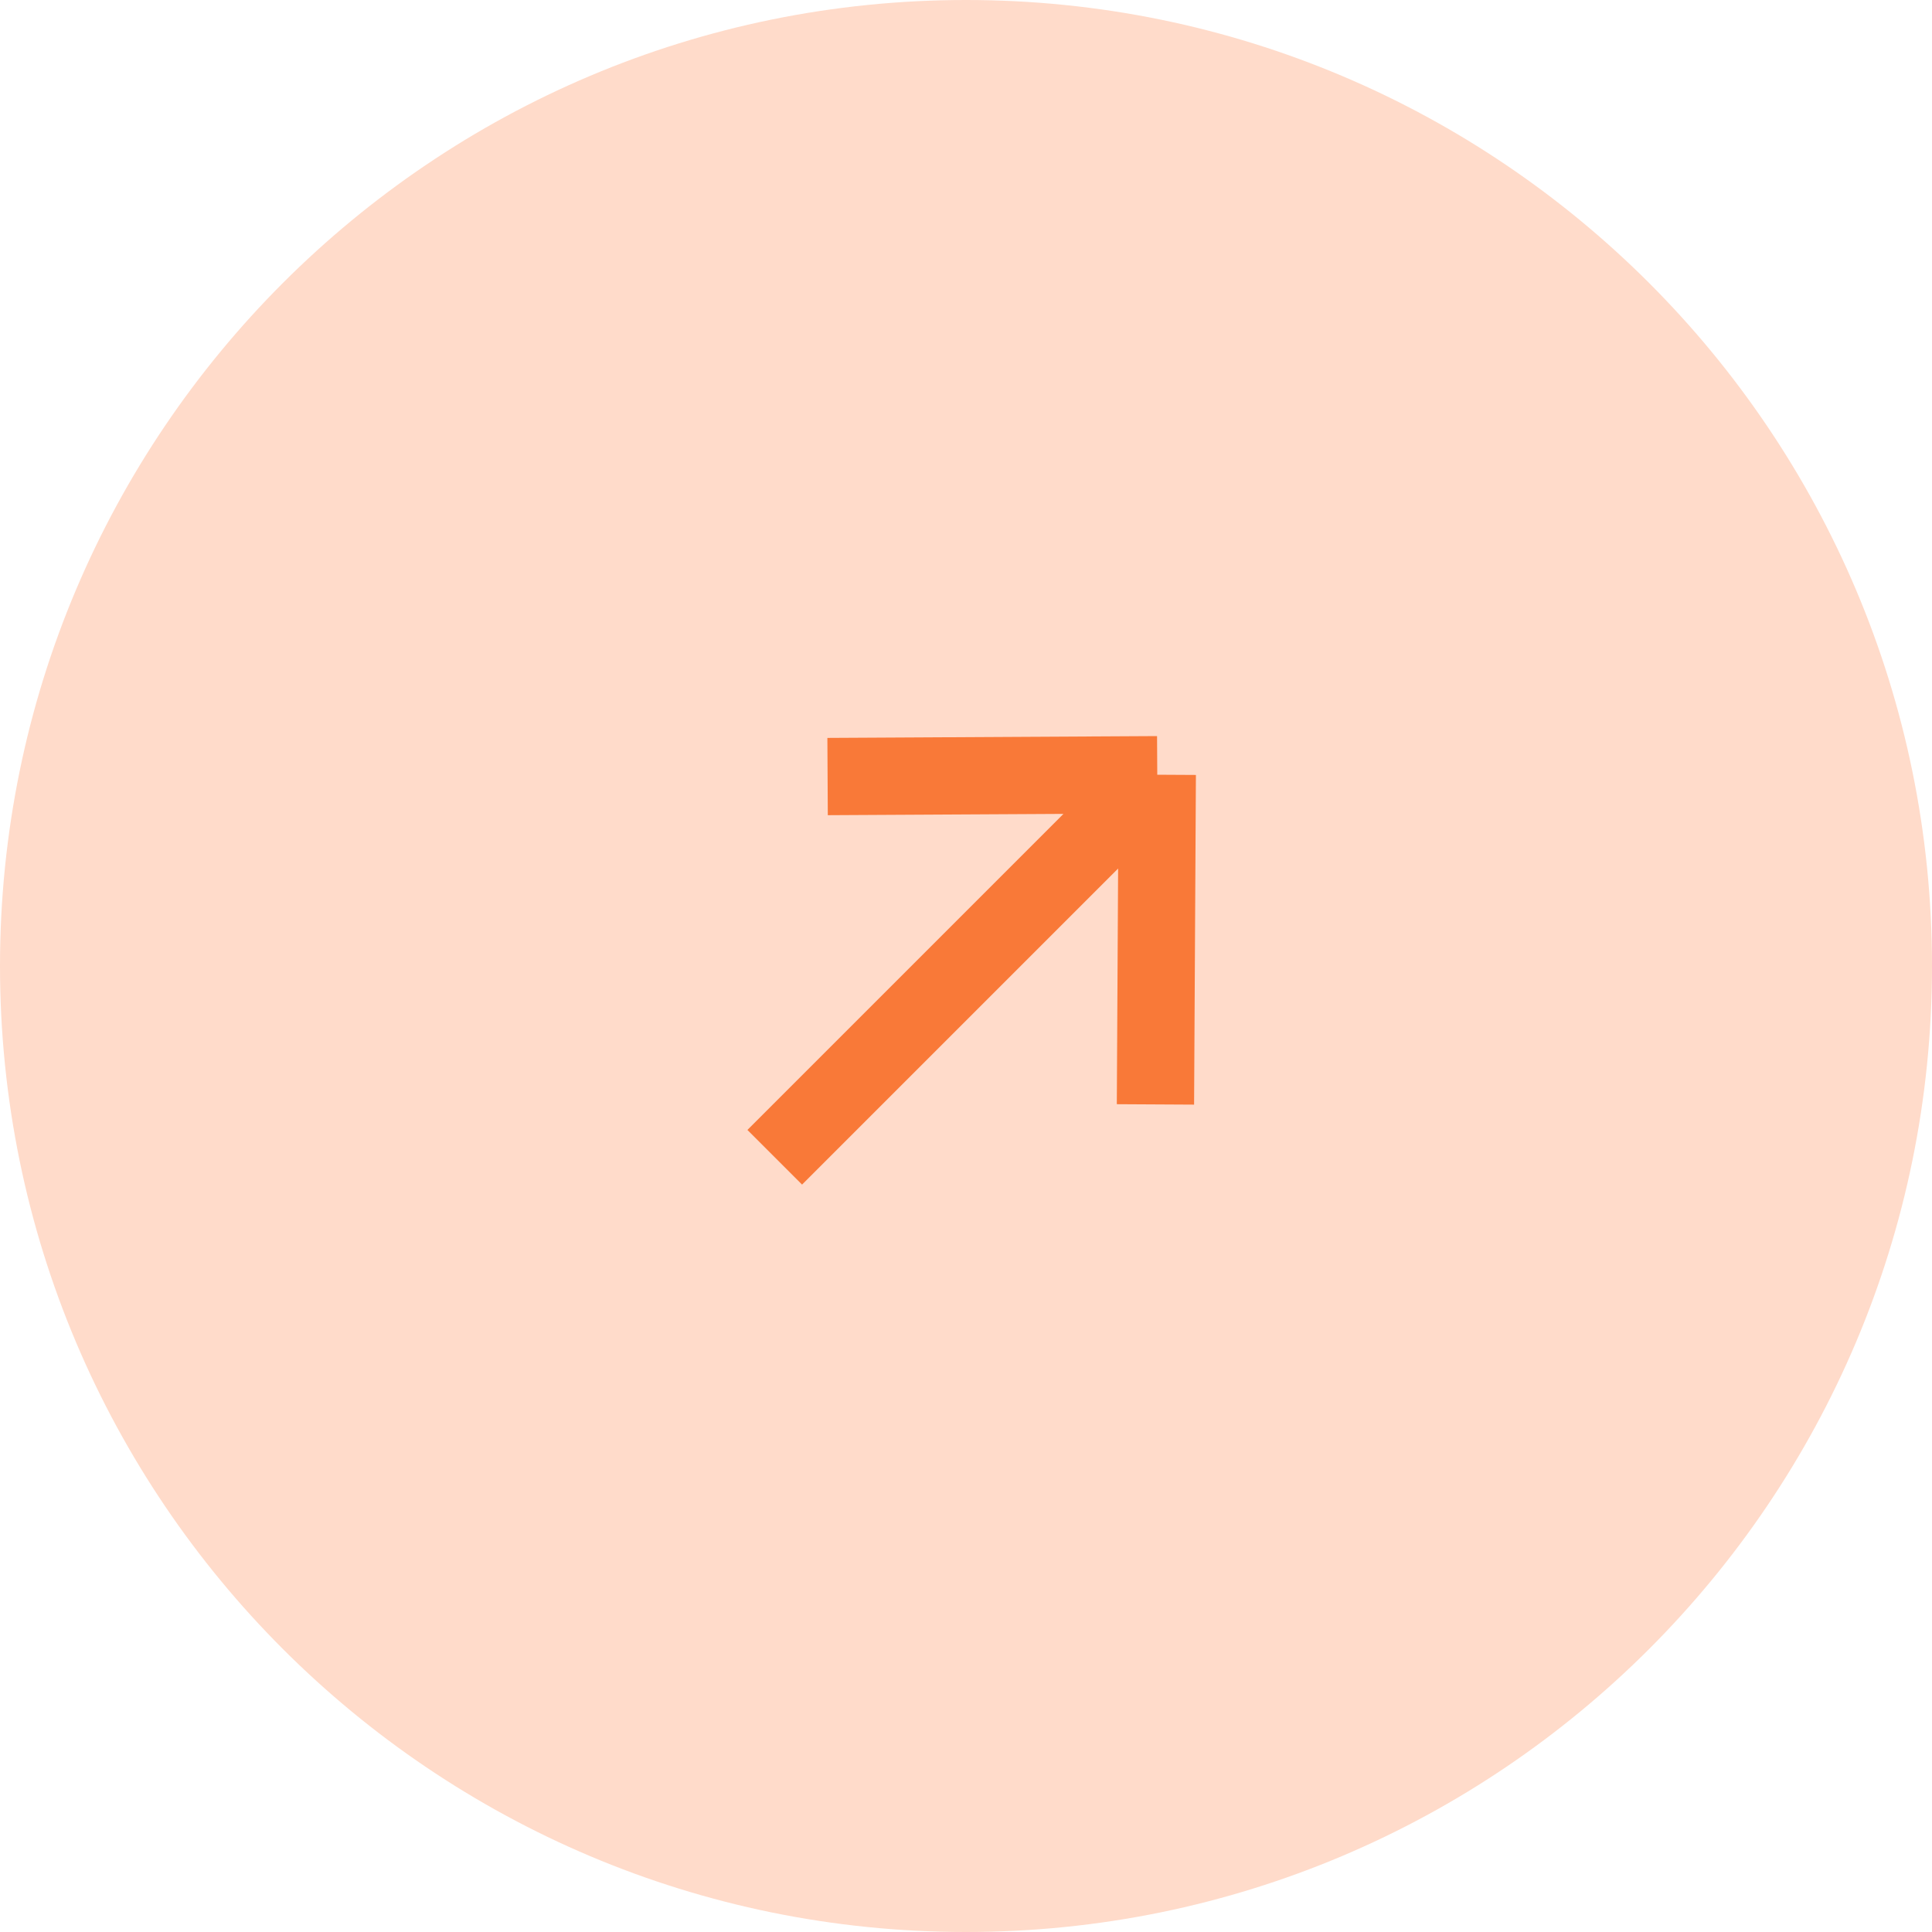
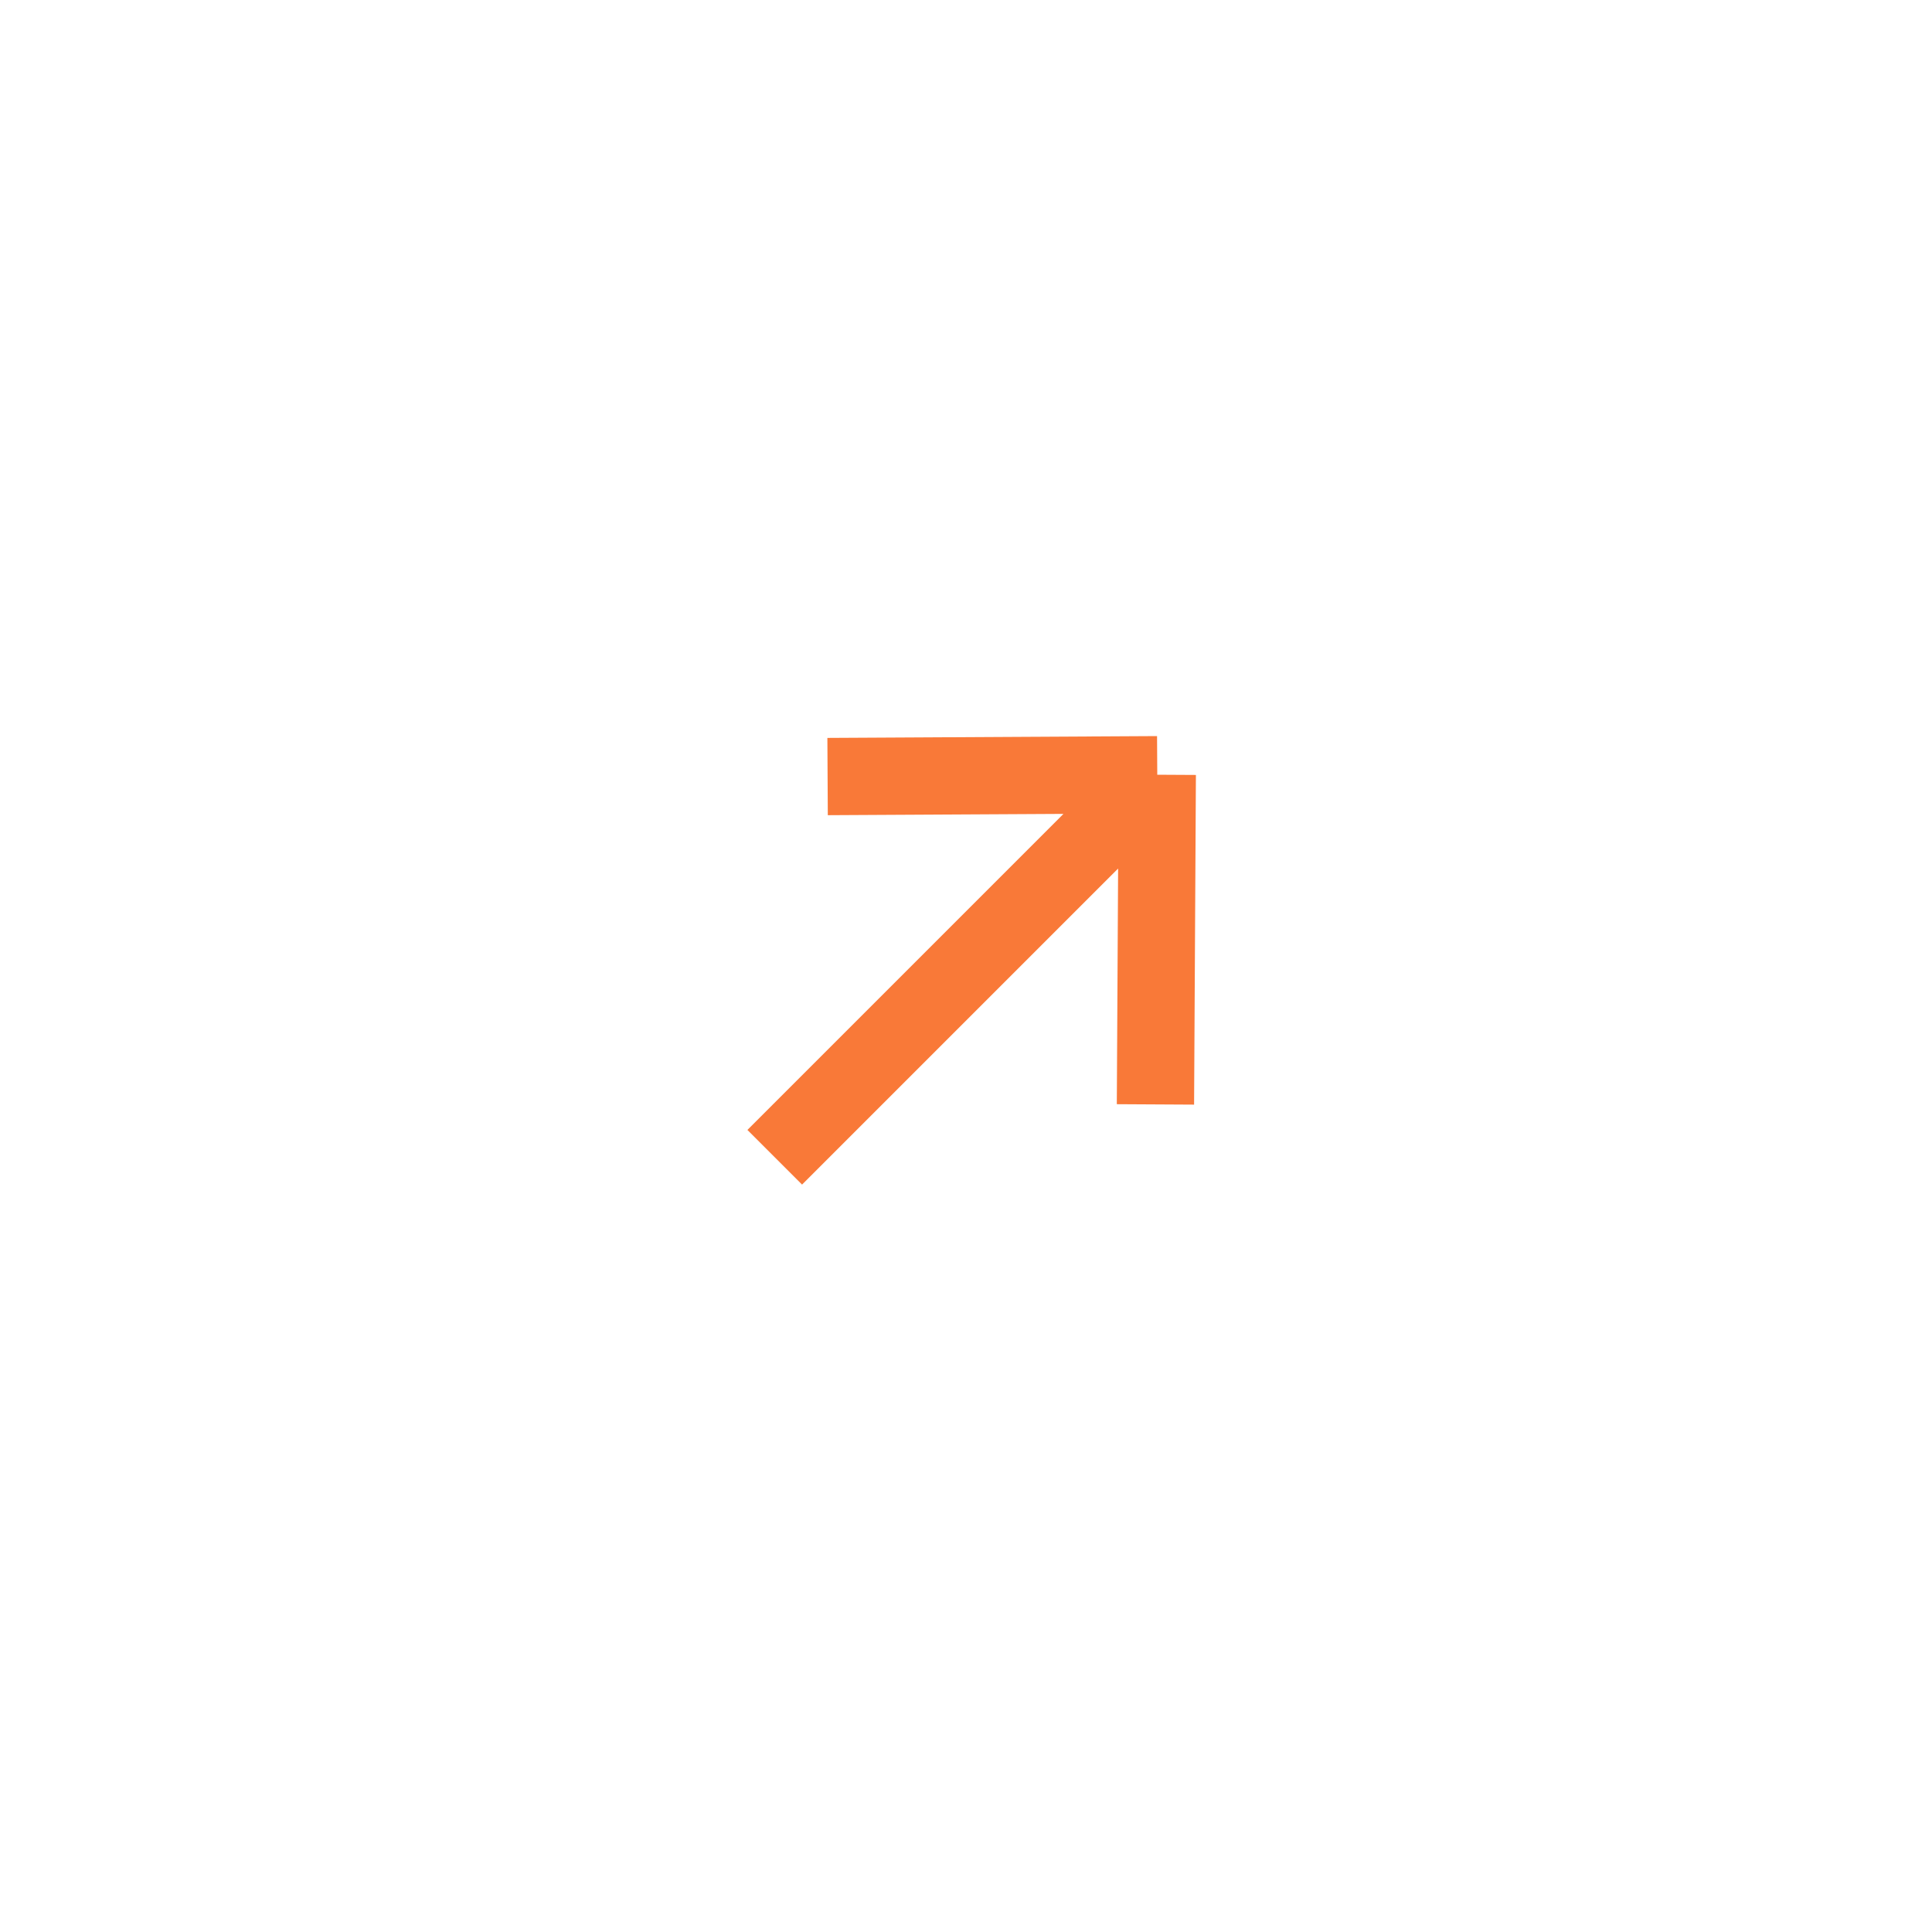
<svg xmlns="http://www.w3.org/2000/svg" width="50" height="50" viewBox="0 0 50 50" fill="none">
-   <path d="M50 25C50 38.807 38.807 50 25 50C11.193 50 0 38.807 0 25C0 11.193 11.193 0 25 0C38.807 0 50 11.193 50 25Z" fill="#FFDBCA" />
  <path d="M20.05 29.95L29.95 20.05M29.95 20.05L21.418 20.097M29.95 20.05L29.903 28.582" stroke="#F97938" stroke-width="2" />
</svg>